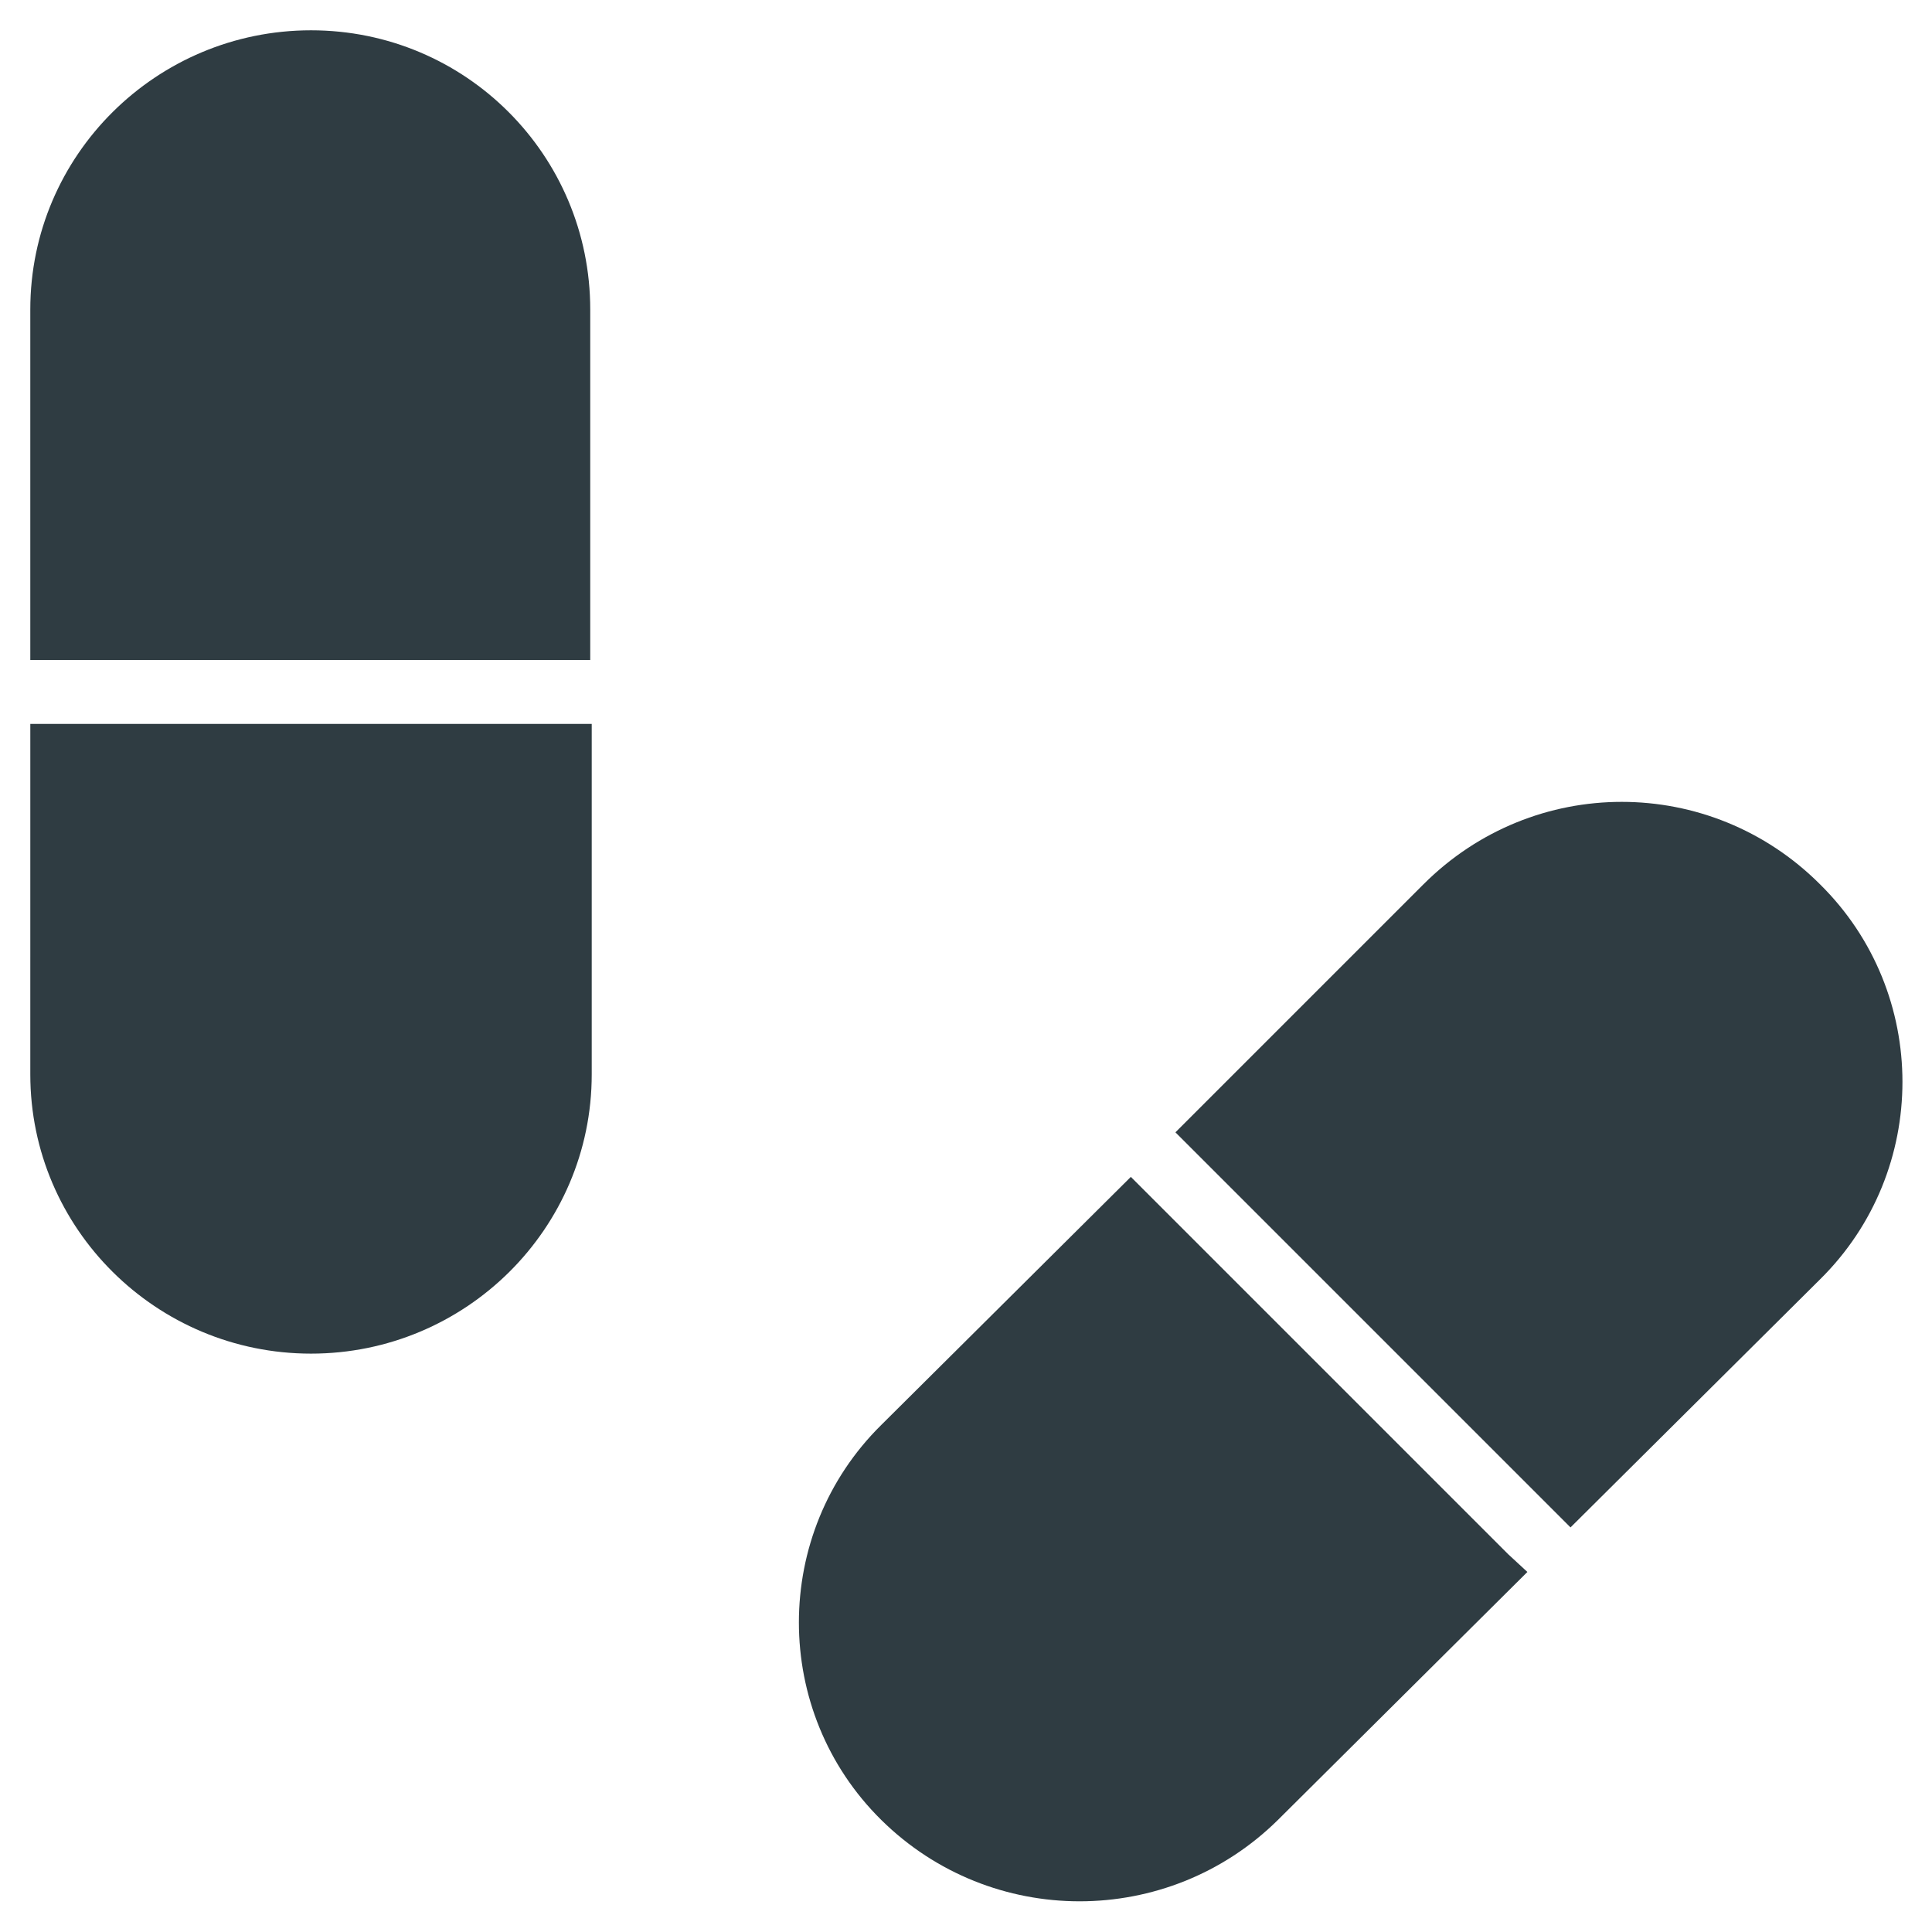
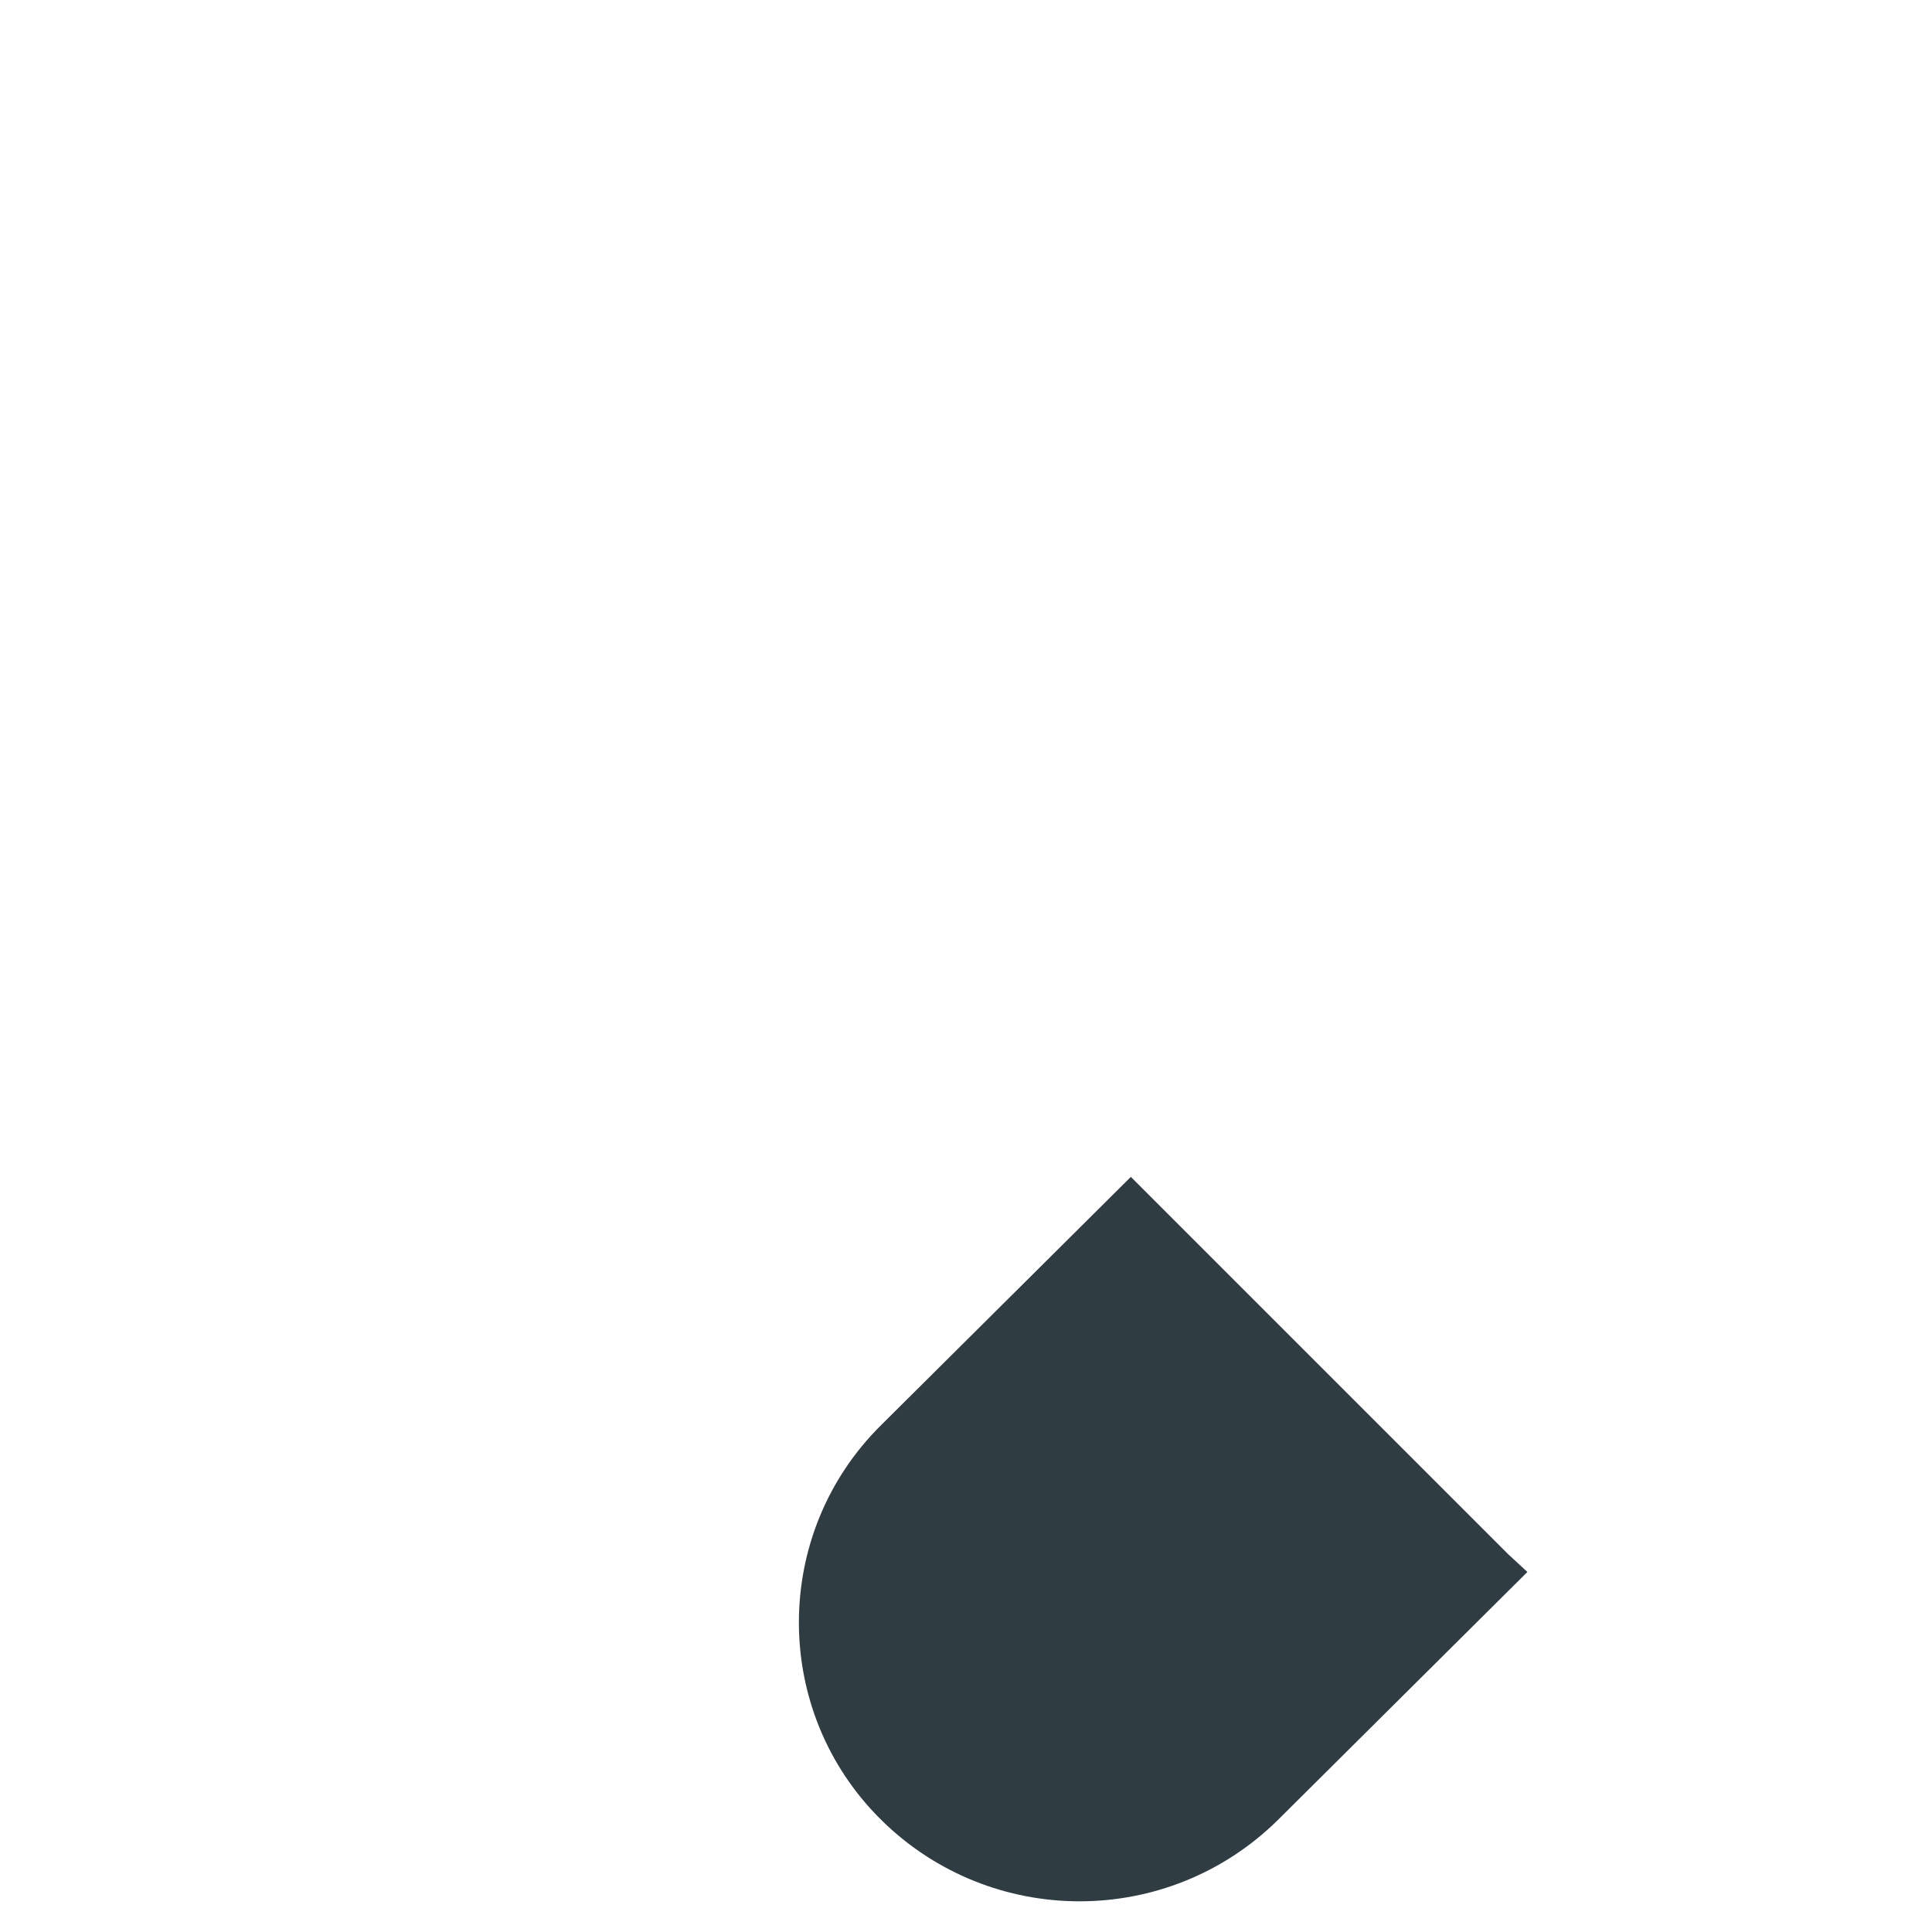
<svg xmlns="http://www.w3.org/2000/svg" width="800px" height="800px" version="1.1" viewBox="144 144 512 512">
  <g fill="#2f3c42">
    <path d="m543.66 555.86-99.977-99.973-66.125 65.73c-29.125 28.734-29.125 75.965 0 104.7 29.125 28.734 75.965 28.734 105.09 0l66.125-65.73z" />
-     <path d="m226.42 152.03c-40.938 0-74.391 33.062-74.391 73.996v92.891h148.39v-92.891c0-40.934-33.062-73.996-73.996-73.996z" />
-     <path d="m152.03 428.73c0 40.934 33.457 73.996 74.391 73.996s74.391-33.062 74.391-73.996v-92.891h-148.78z" />
-     <path d="m521.23 378.35-65.73 65.73 104.7 104.7 66.125-65.73c29.125-28.734 29.125-75.965 0-104.7-29.129-29.129-75.965-29.129-105.09 0z" />
  </g>
</svg>